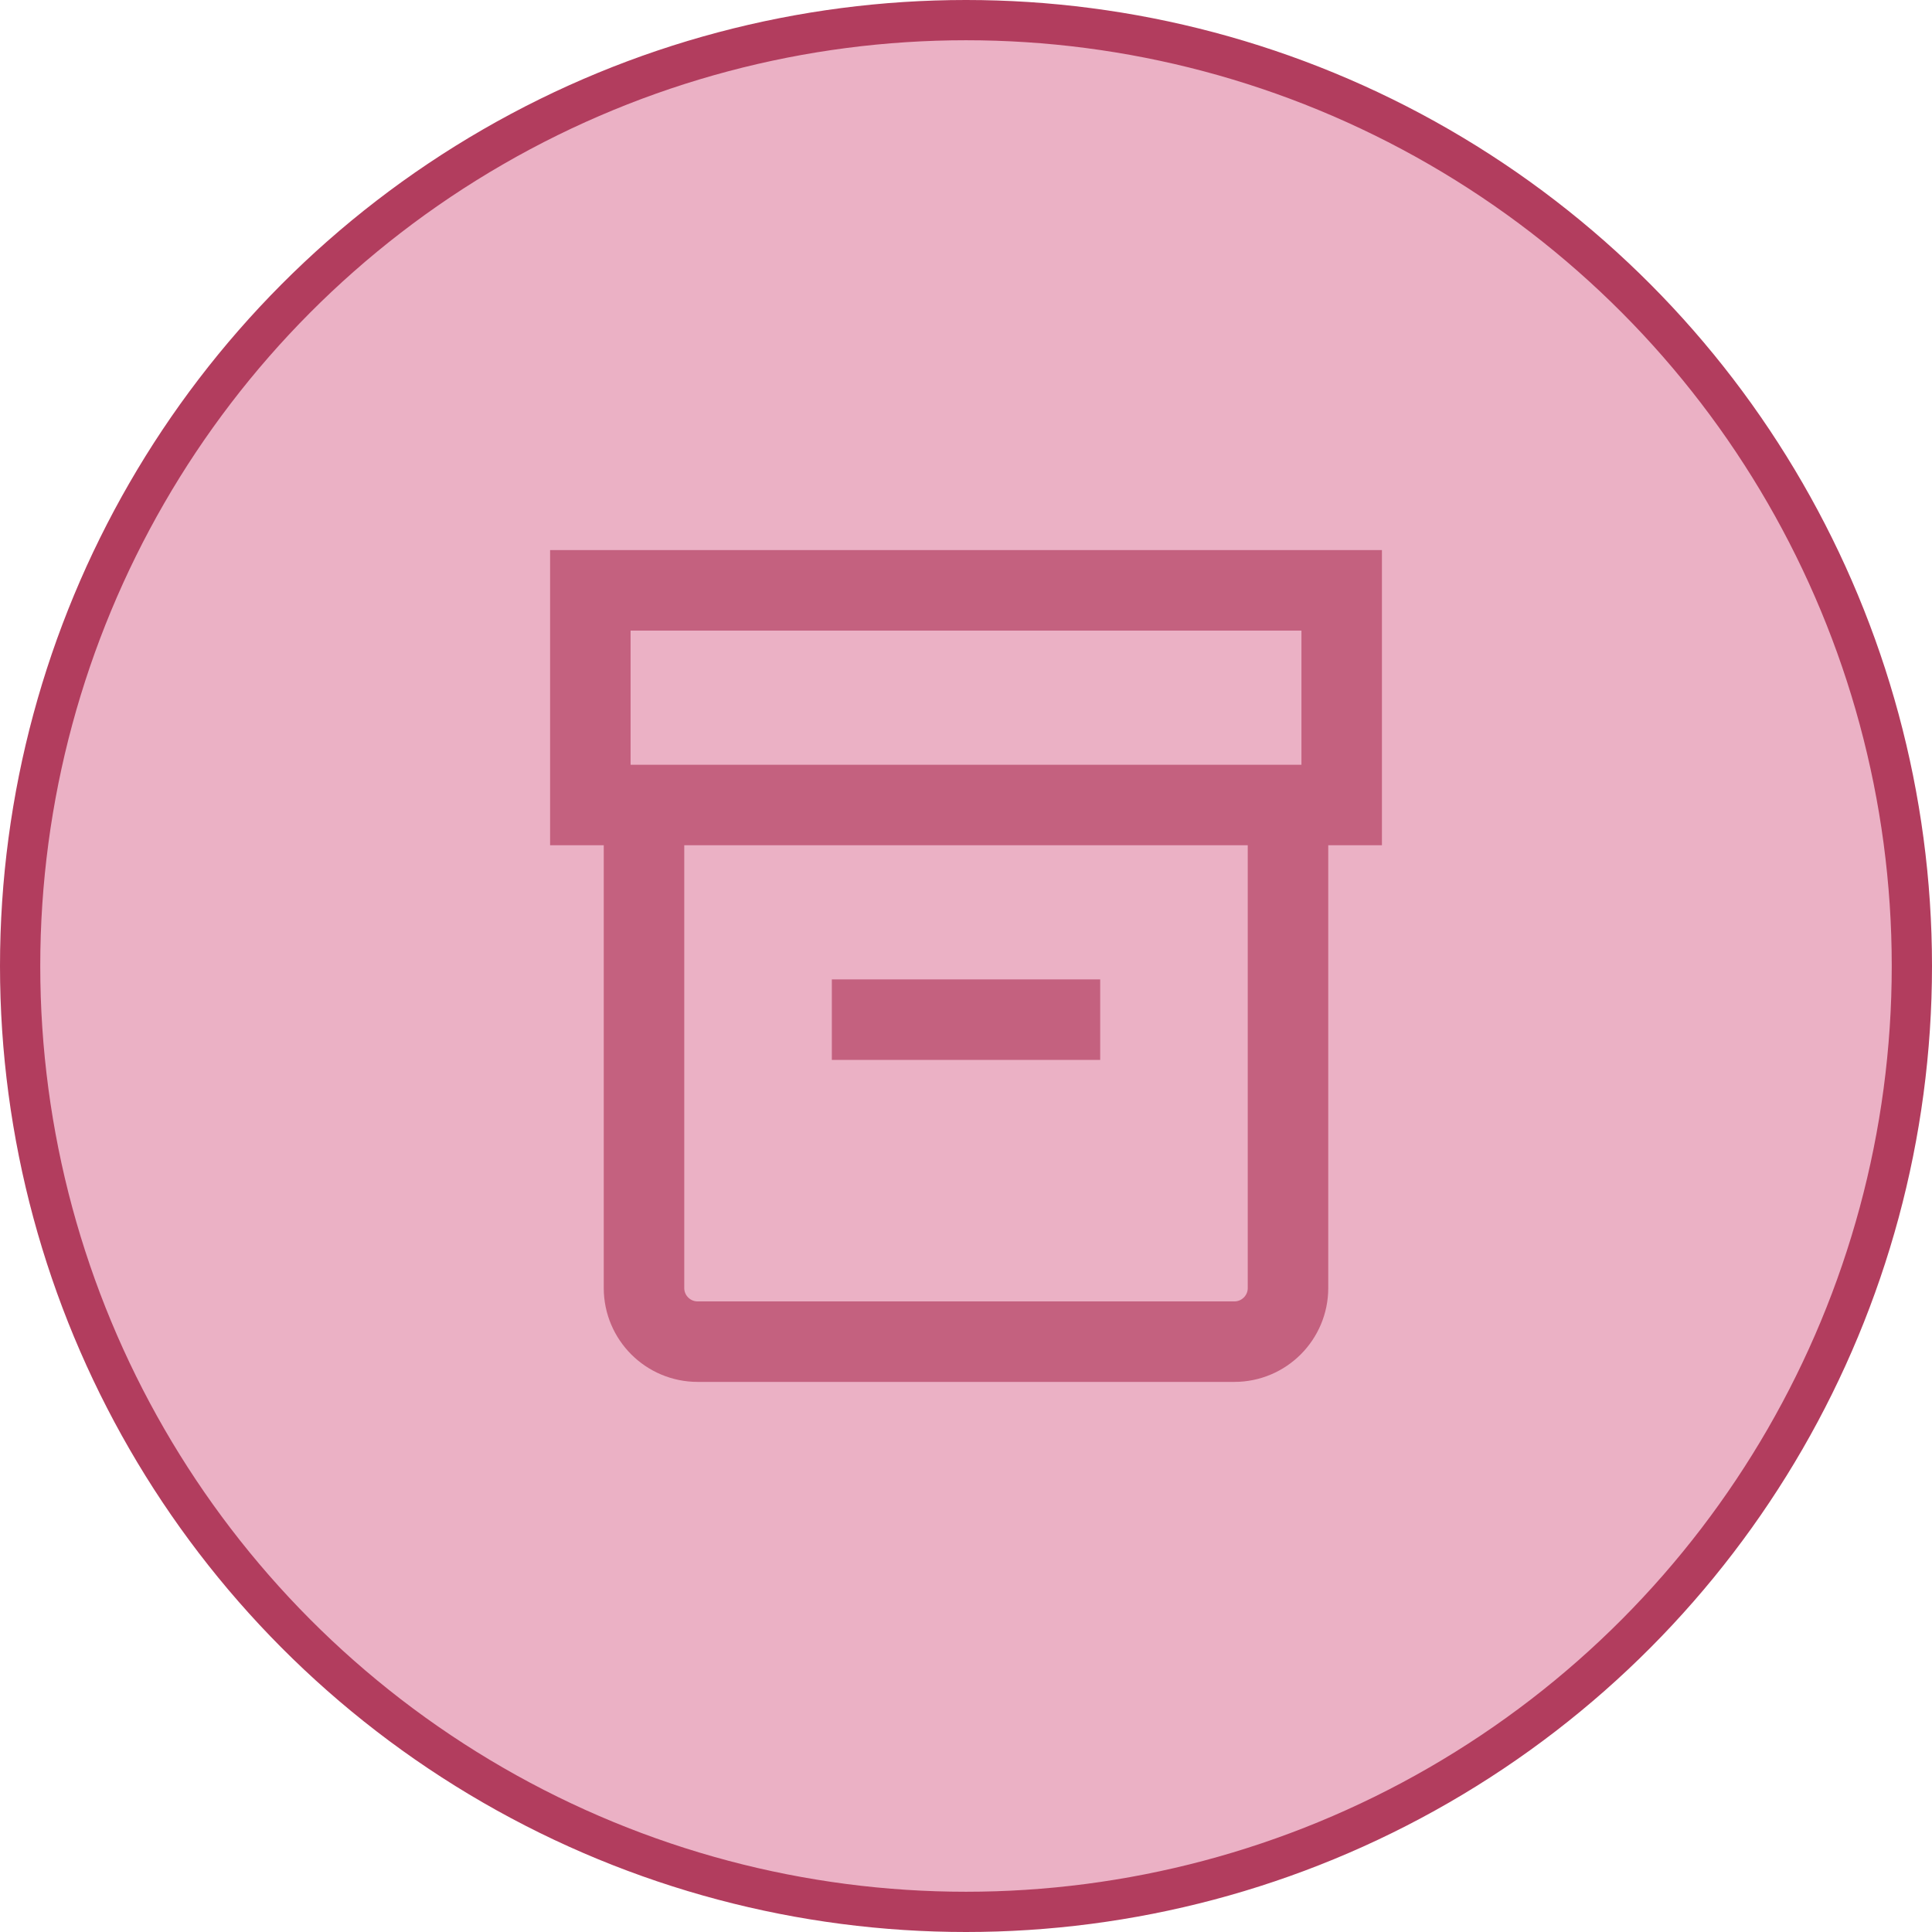
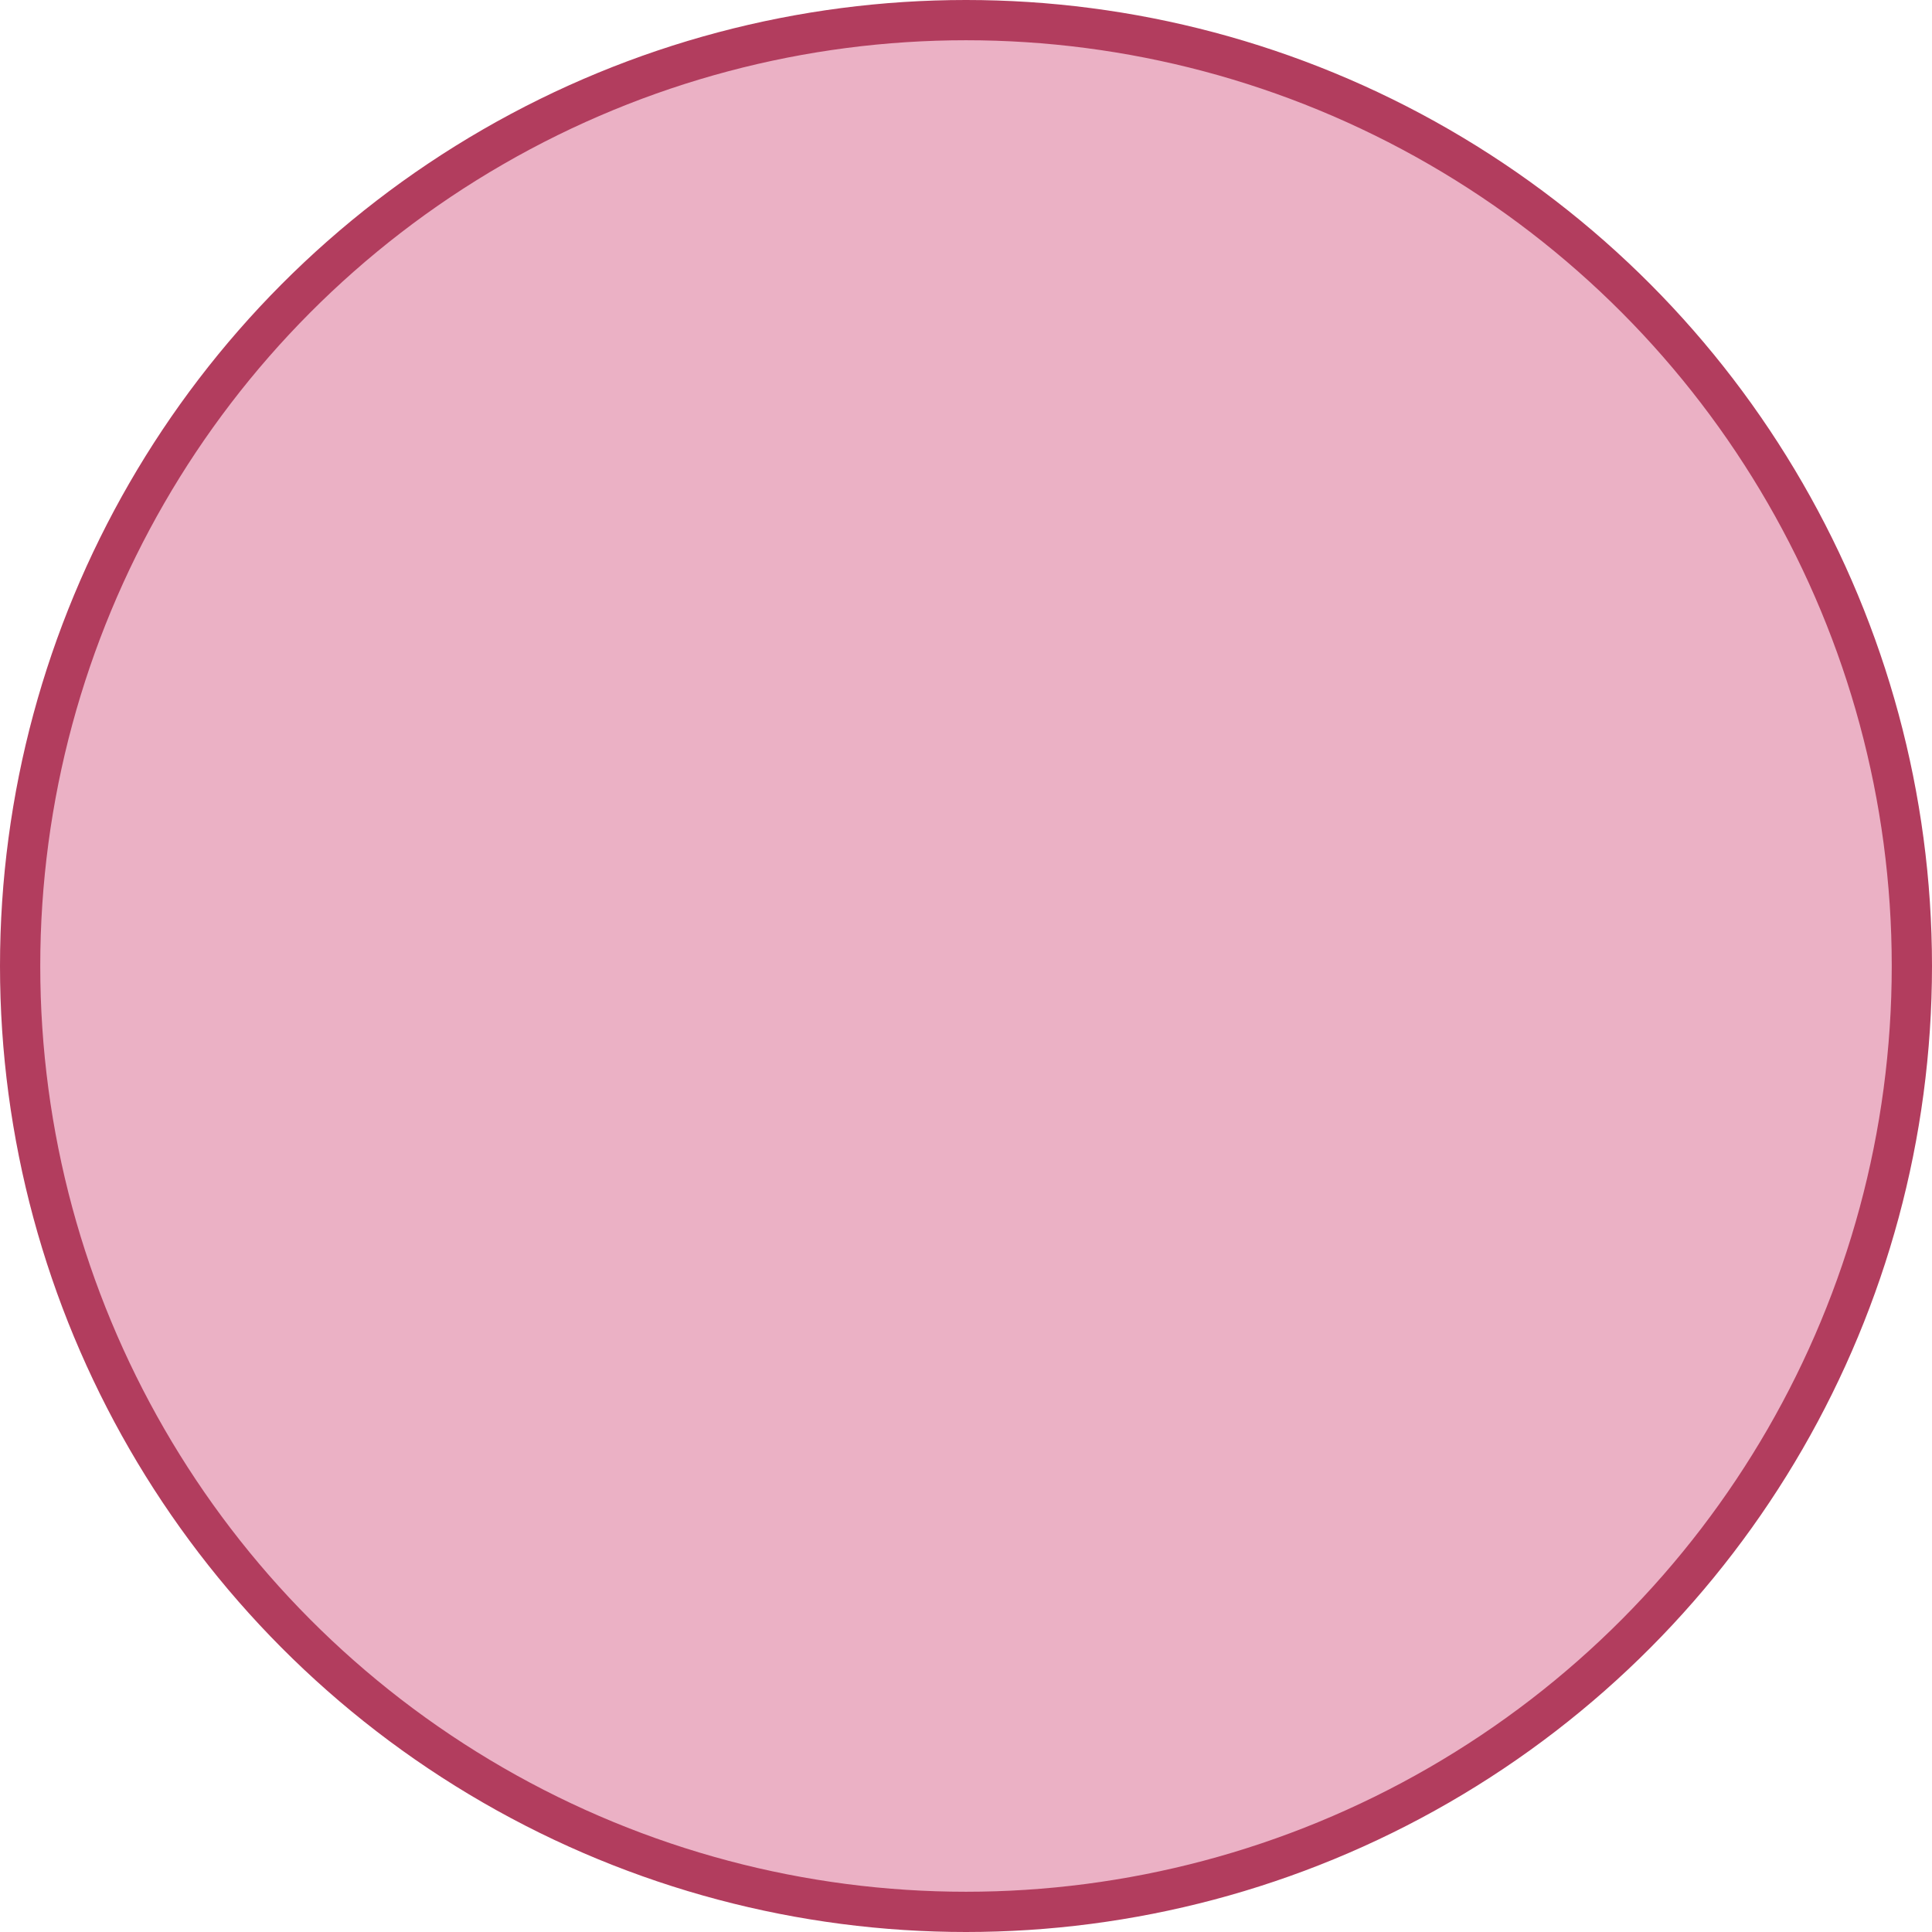
<svg xmlns="http://www.w3.org/2000/svg" width="48" height="48" viewBox="0 0 48 48" fill="none">
  <circle cx="24" cy="24" r="23.5" fill="#EBB1C5" stroke="#B23D5E" />
-   <path d="M20.667 25.333H27.334M14.667 14.667H33.334V20H14.667V14.667ZM16 20V32C16 32.736 16.597 33.333 17.334 33.333H30.667C31.403 33.333 32 32.736 32 32V20H16Z" stroke="#C4617F" stroke-width="2" />
</svg>